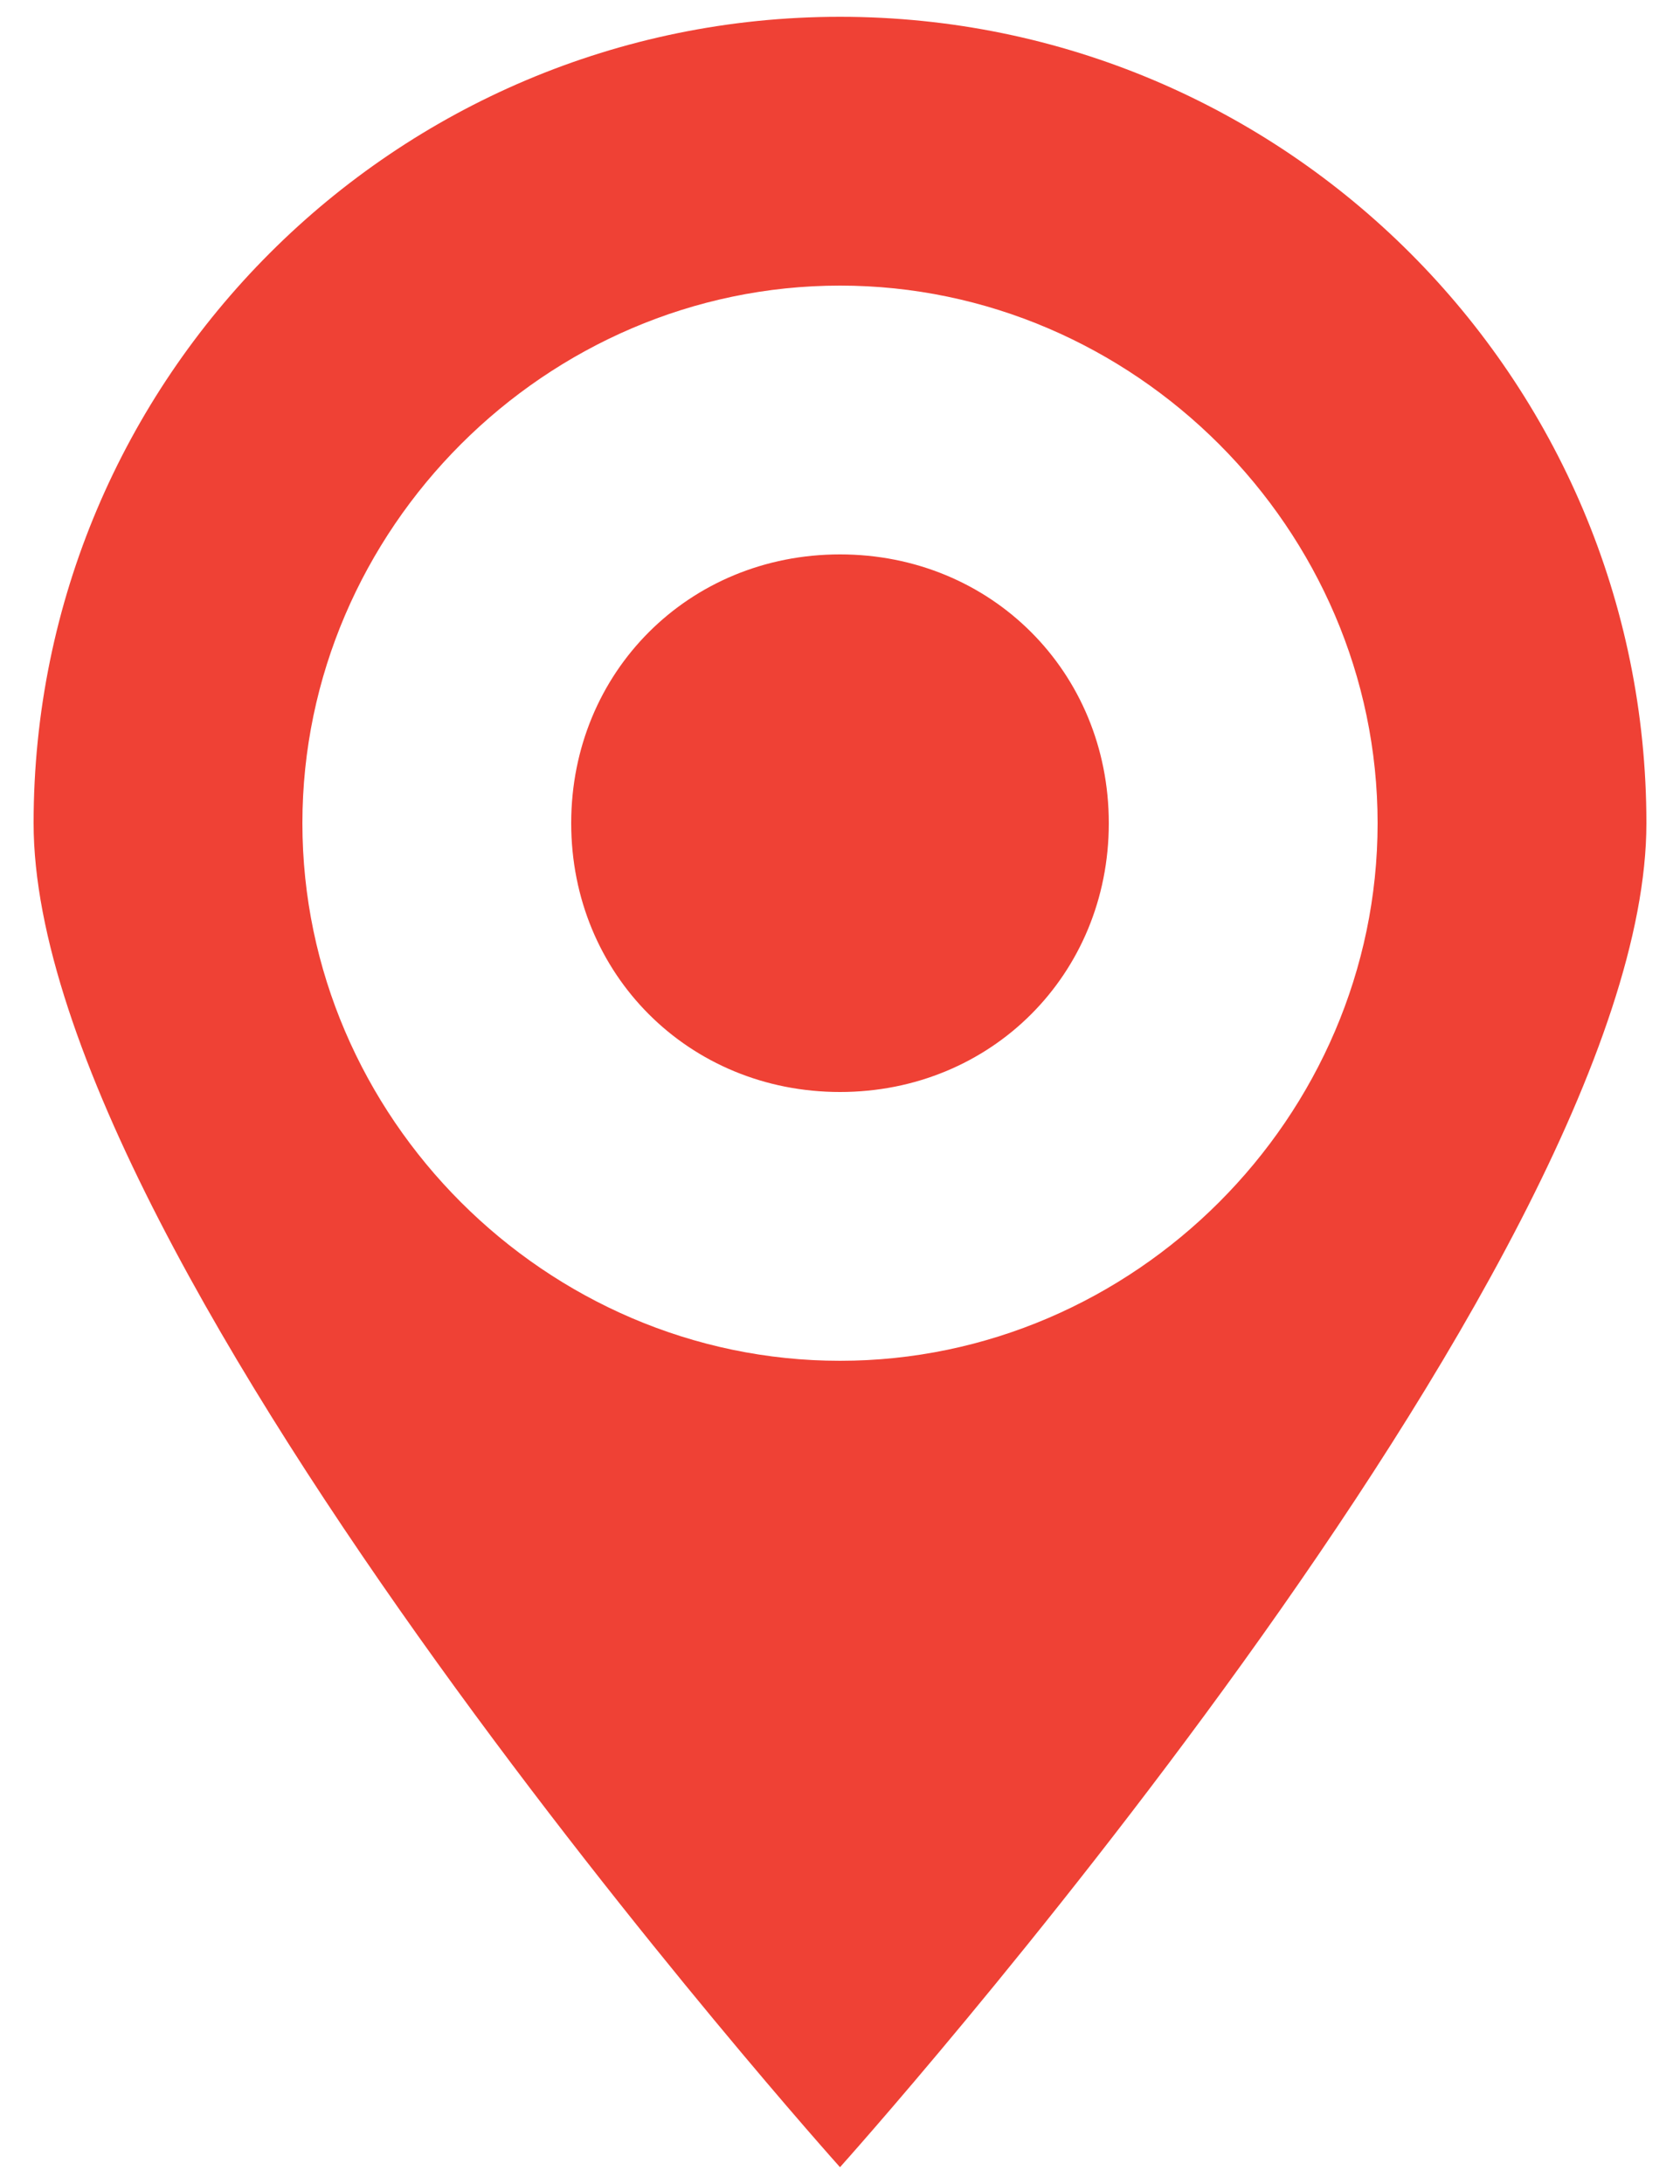
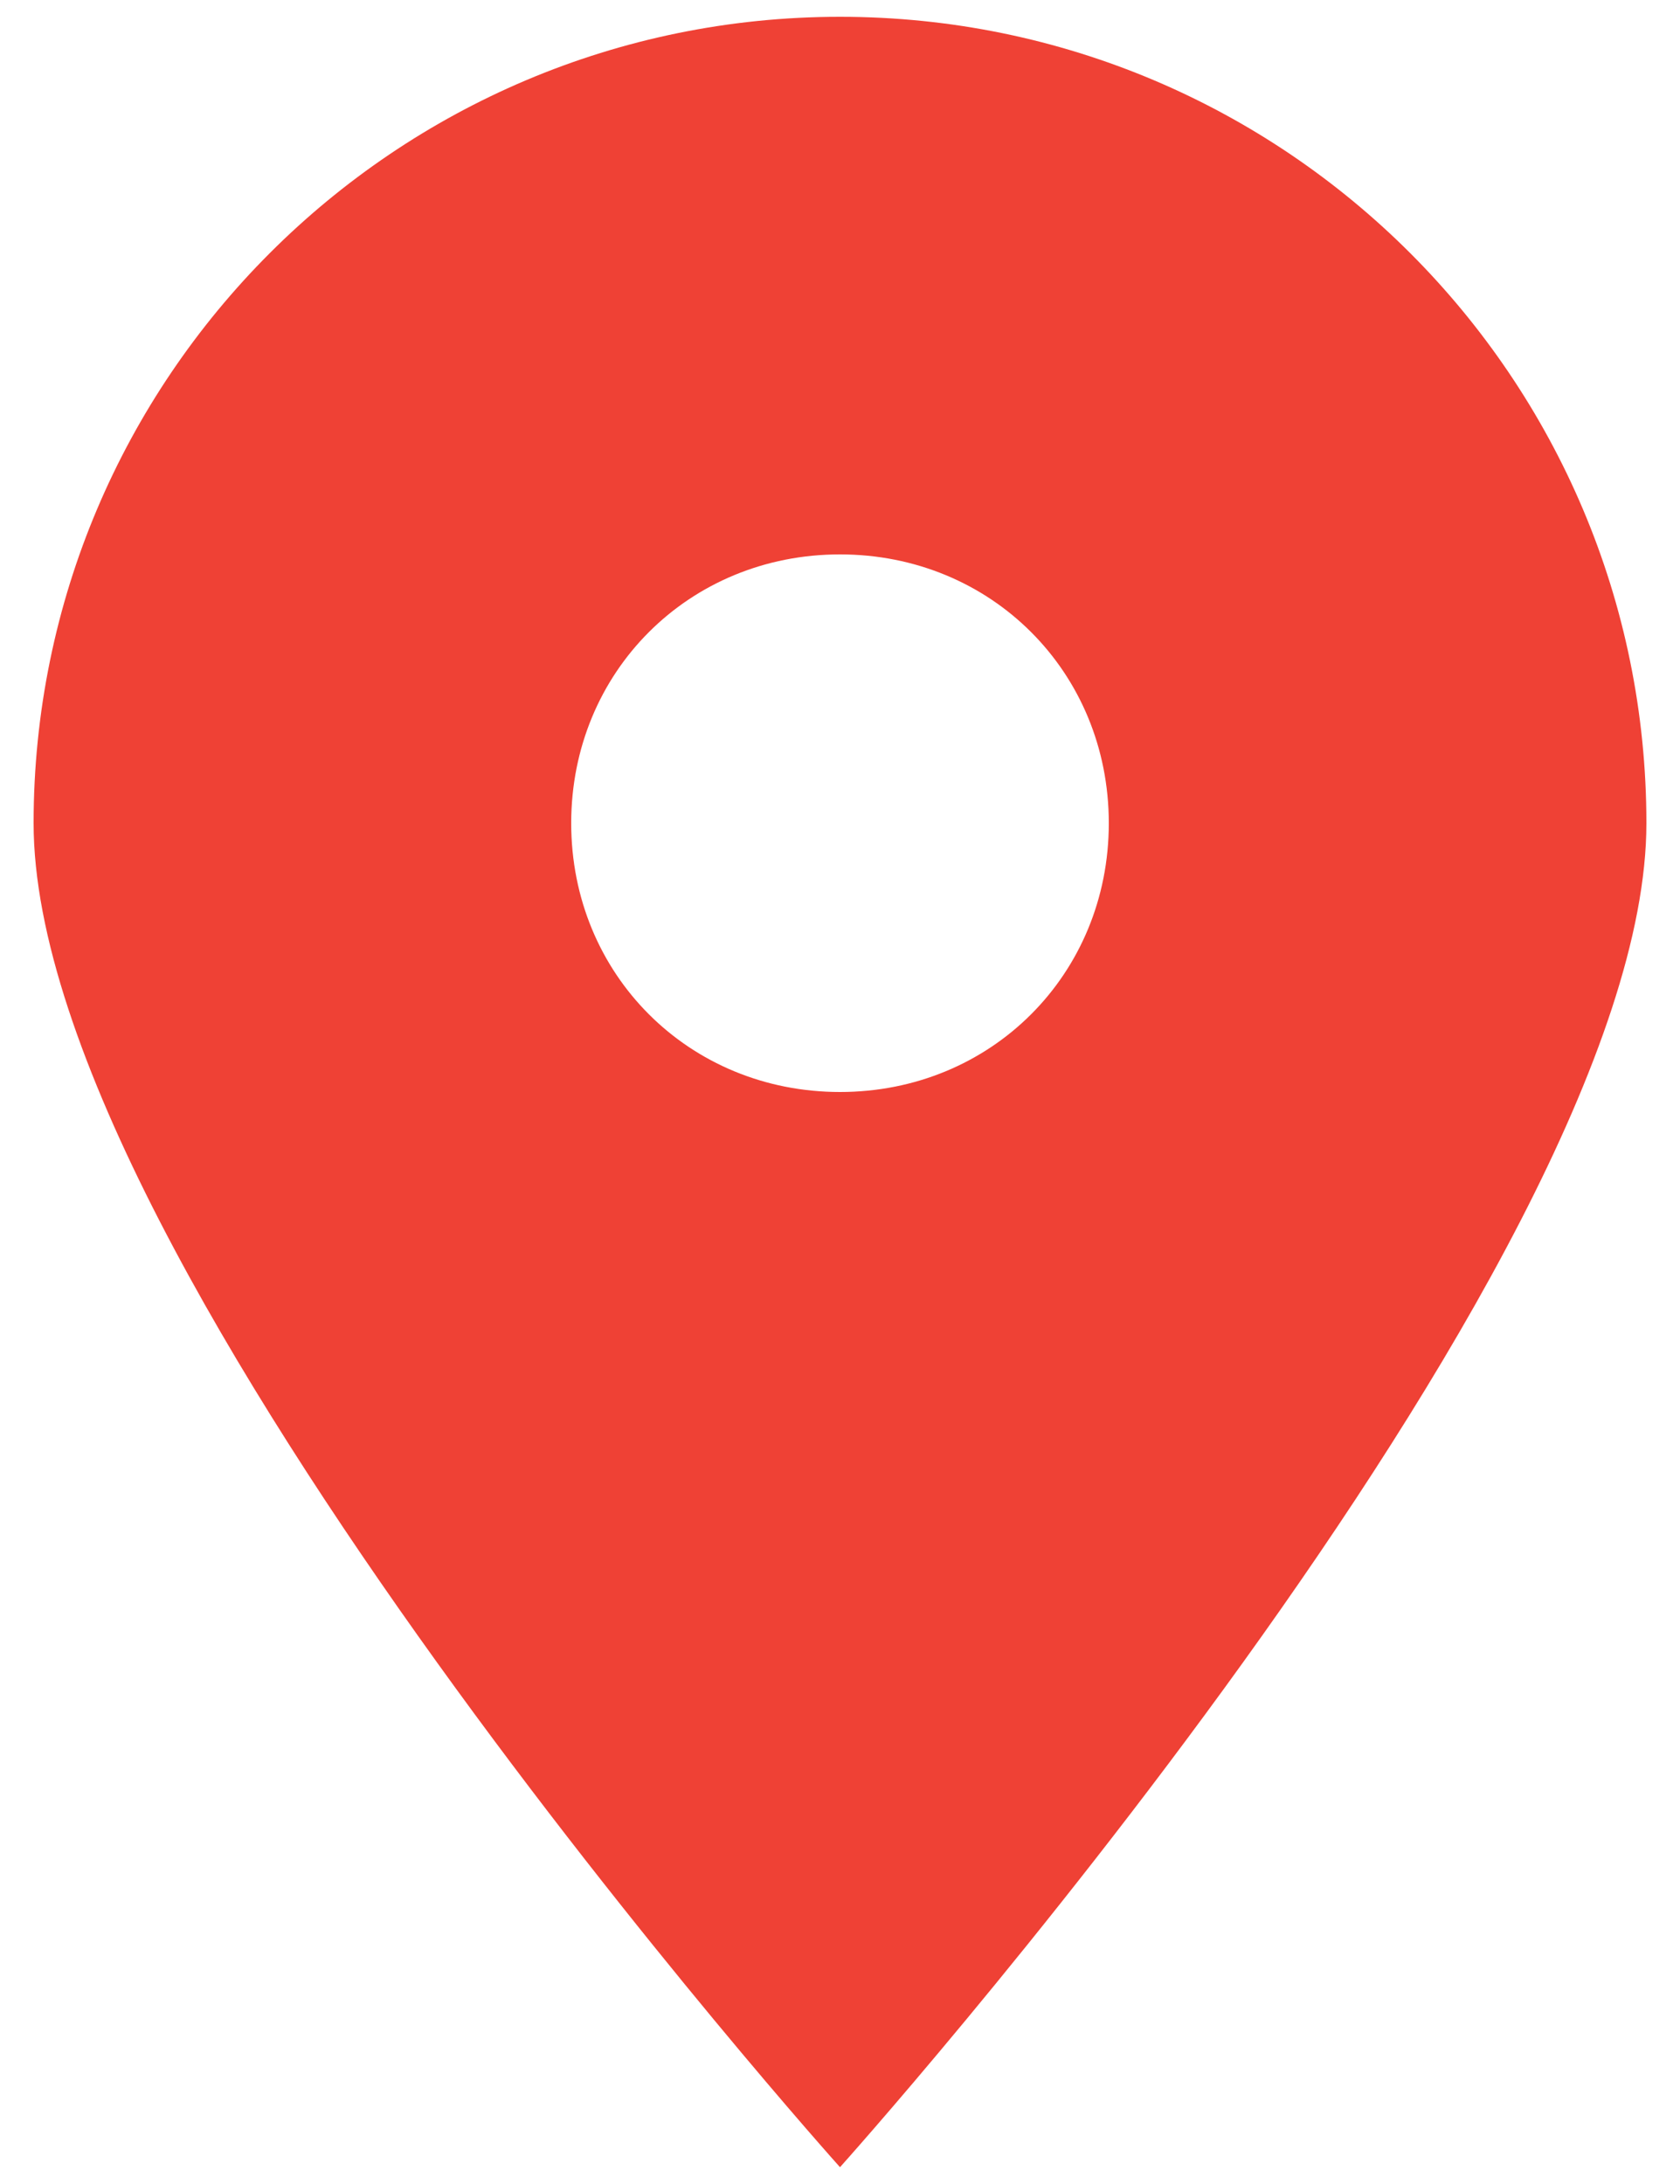
<svg xmlns="http://www.w3.org/2000/svg" version="1.2" viewBox="0 0 20 26" width="20" height="26">
  <style>.a{fill:#ef4135}</style>
-   <path fill-rule="evenodd" class="a" d="m10 25.8c0 0-9.6-10.7-9.6-16 0-5.3 4.3-9.6 9.6-9.6 5.3 0 9.6 4.3 9.6 9.6 0 5.3-9.6 16-9.6 16zm0-22.4c-3.5 0-6.4 2.9-6.4 6.4 0 3.5 2.9 6.4 6.4 6.4 3.5 0 6.4-2.9 6.4-6.4 0-3.5-2.9-6.4-6.4-6.4zm0 9.6c-1.8 0-3.2-1.4-3.2-3.2 0-1.8 1.4-3.2 3.2-3.2 1.8 0 3.2 1.4 3.2 3.2 0 1.8-1.4 3.2-3.2 3.2z" />
+   <path fill-rule="evenodd" class="a" d="m10 25.8c0 0-9.6-10.7-9.6-16 0-5.3 4.3-9.6 9.6-9.6 5.3 0 9.6 4.3 9.6 9.6 0 5.3-9.6 16-9.6 16zm0-22.4zm0 9.6c-1.8 0-3.2-1.4-3.2-3.2 0-1.8 1.4-3.2 3.2-3.2 1.8 0 3.2 1.4 3.2 3.2 0 1.8-1.4 3.2-3.2 3.2z" />
</svg>